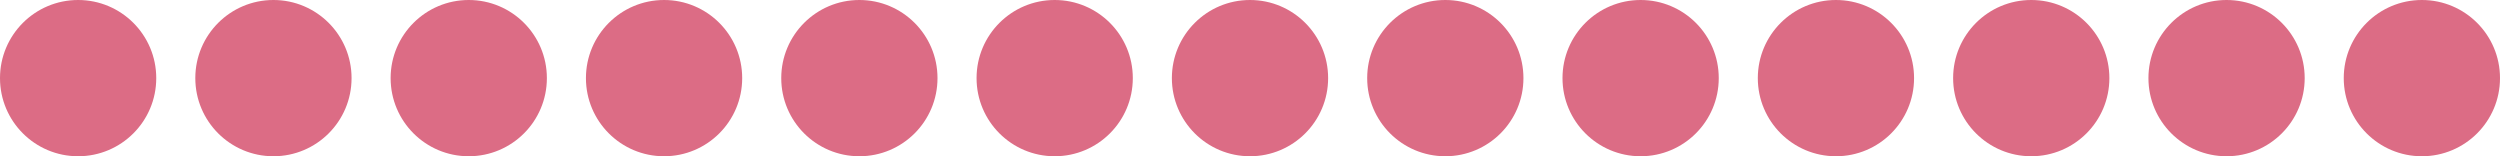
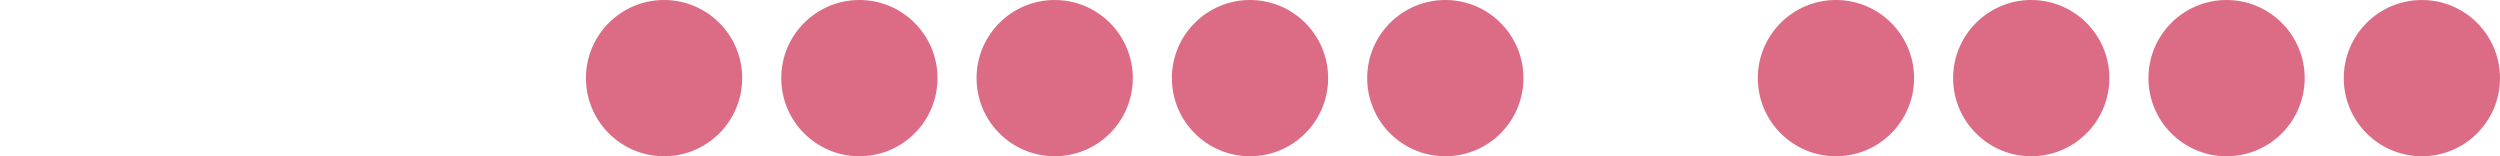
<svg xmlns="http://www.w3.org/2000/svg" width="64" height="4" viewBox="0 0 64 4">
  <g id="Group_8341" data-name="Group 8341" transform="translate(-204 -646)">
-     <circle id="Ellipse_1072" data-name="Ellipse 1072" cx="2" cy="2" r="2" transform="translate(204 646)" fill="#dc6c85" />
-     <circle id="Ellipse_1073" data-name="Ellipse 1073" cx="2" cy="2" r="2" transform="translate(209 646)" fill="#dc6c85" />
-     <circle id="Ellipse_1074" data-name="Ellipse 1074" cx="2" cy="2" r="2" transform="translate(214 646)" fill="#dc6c85" />
    <circle id="Ellipse_1075" data-name="Ellipse 1075" cx="2" cy="2" r="2" transform="translate(219 646)" fill="#dc6c85" />
    <circle id="Ellipse_1076" data-name="Ellipse 1076" cx="2" cy="2" r="2" transform="translate(224 646)" fill="#dc6c85" />
    <circle id="Ellipse_1077" data-name="Ellipse 1077" cx="2" cy="2" r="2" transform="translate(229 646)" fill="#dc6c85" />
    <circle id="Ellipse_1078" data-name="Ellipse 1078" cx="2" cy="2" r="2" transform="translate(234 646)" fill="#dc6c85" />
    <circle id="Ellipse_1079" data-name="Ellipse 1079" cx="2" cy="2" r="2" transform="translate(239 646)" fill="#dc6c85" />
-     <circle id="Ellipse_1080" data-name="Ellipse 1080" cx="2" cy="2" r="2" transform="translate(244 646)" fill="#dc6c85" />
    <circle id="Ellipse_1081" data-name="Ellipse 1081" cx="2" cy="2" r="2" transform="translate(249 646)" fill="#dc6c85" />
    <circle id="Ellipse_1082" data-name="Ellipse 1082" cx="2" cy="2" r="2" transform="translate(254 646)" fill="#dc6c85" />
    <circle id="Ellipse_1083" data-name="Ellipse 1083" cx="2" cy="2" r="2" transform="translate(259 646)" fill="#dc6c85" />
    <circle id="Ellipse_1084" data-name="Ellipse 1084" cx="2" cy="2" r="2" transform="translate(264 646)" fill="#dc6c85" />
  </g>
</svg>